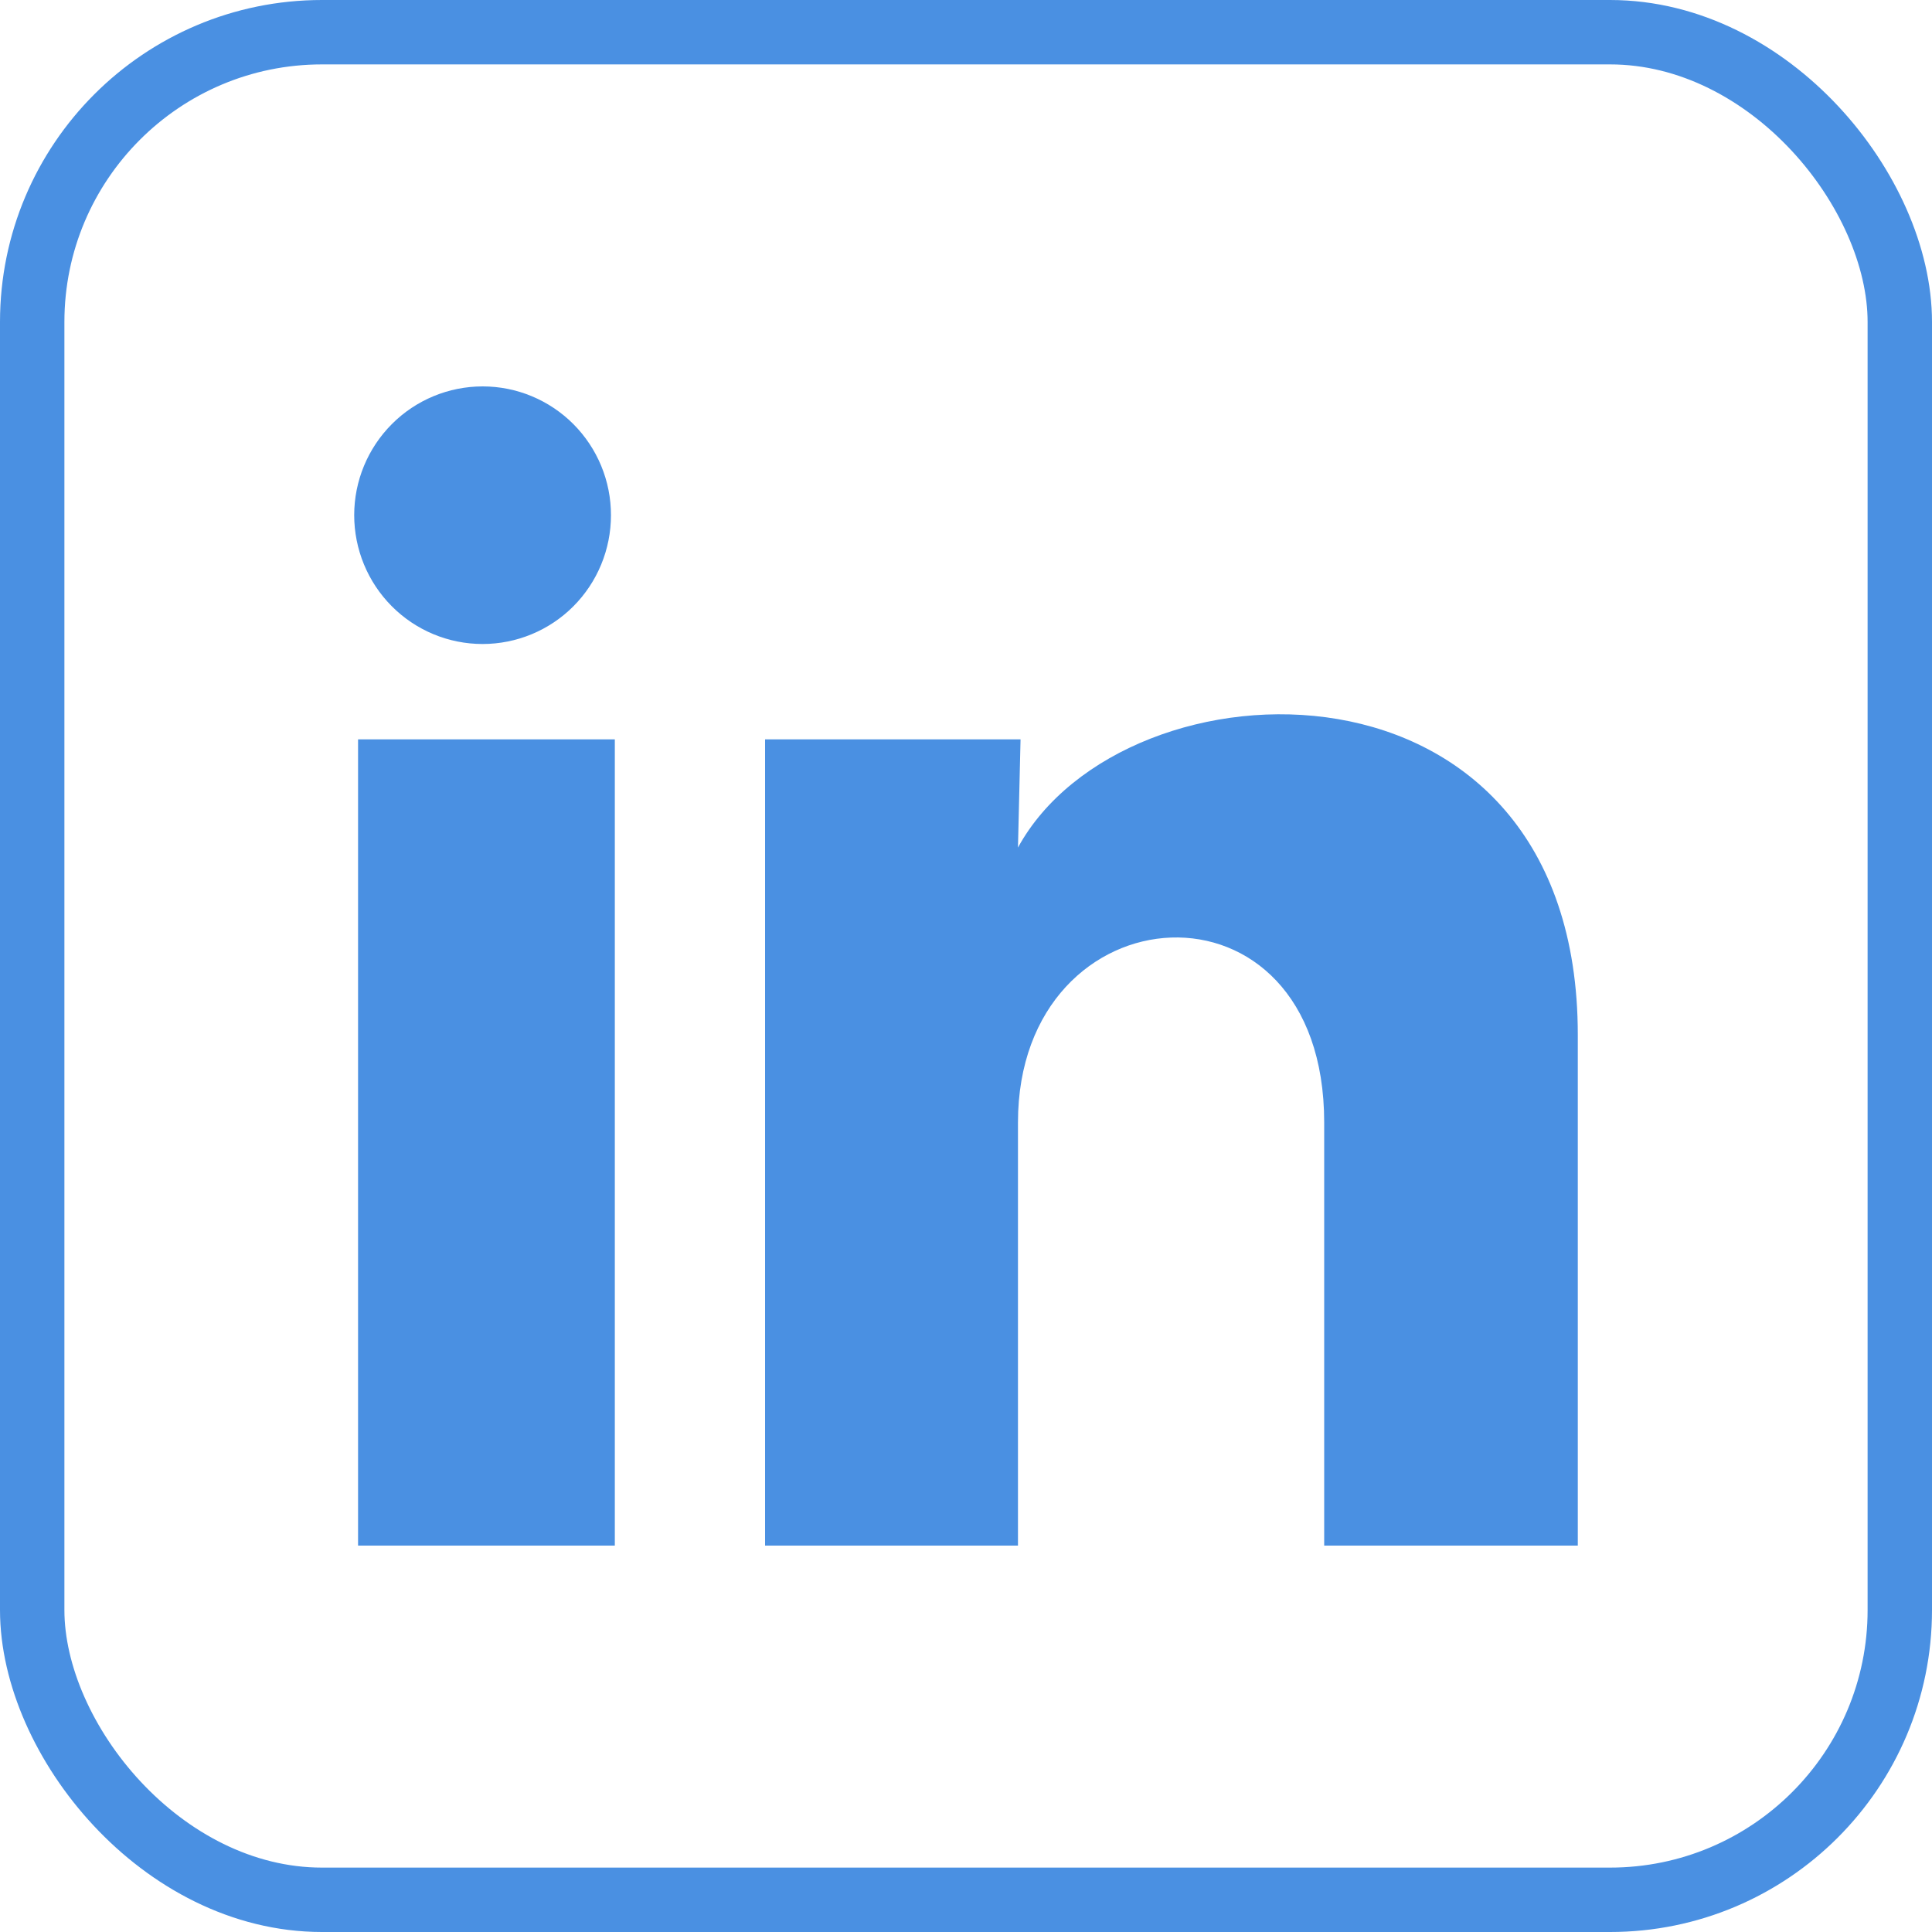
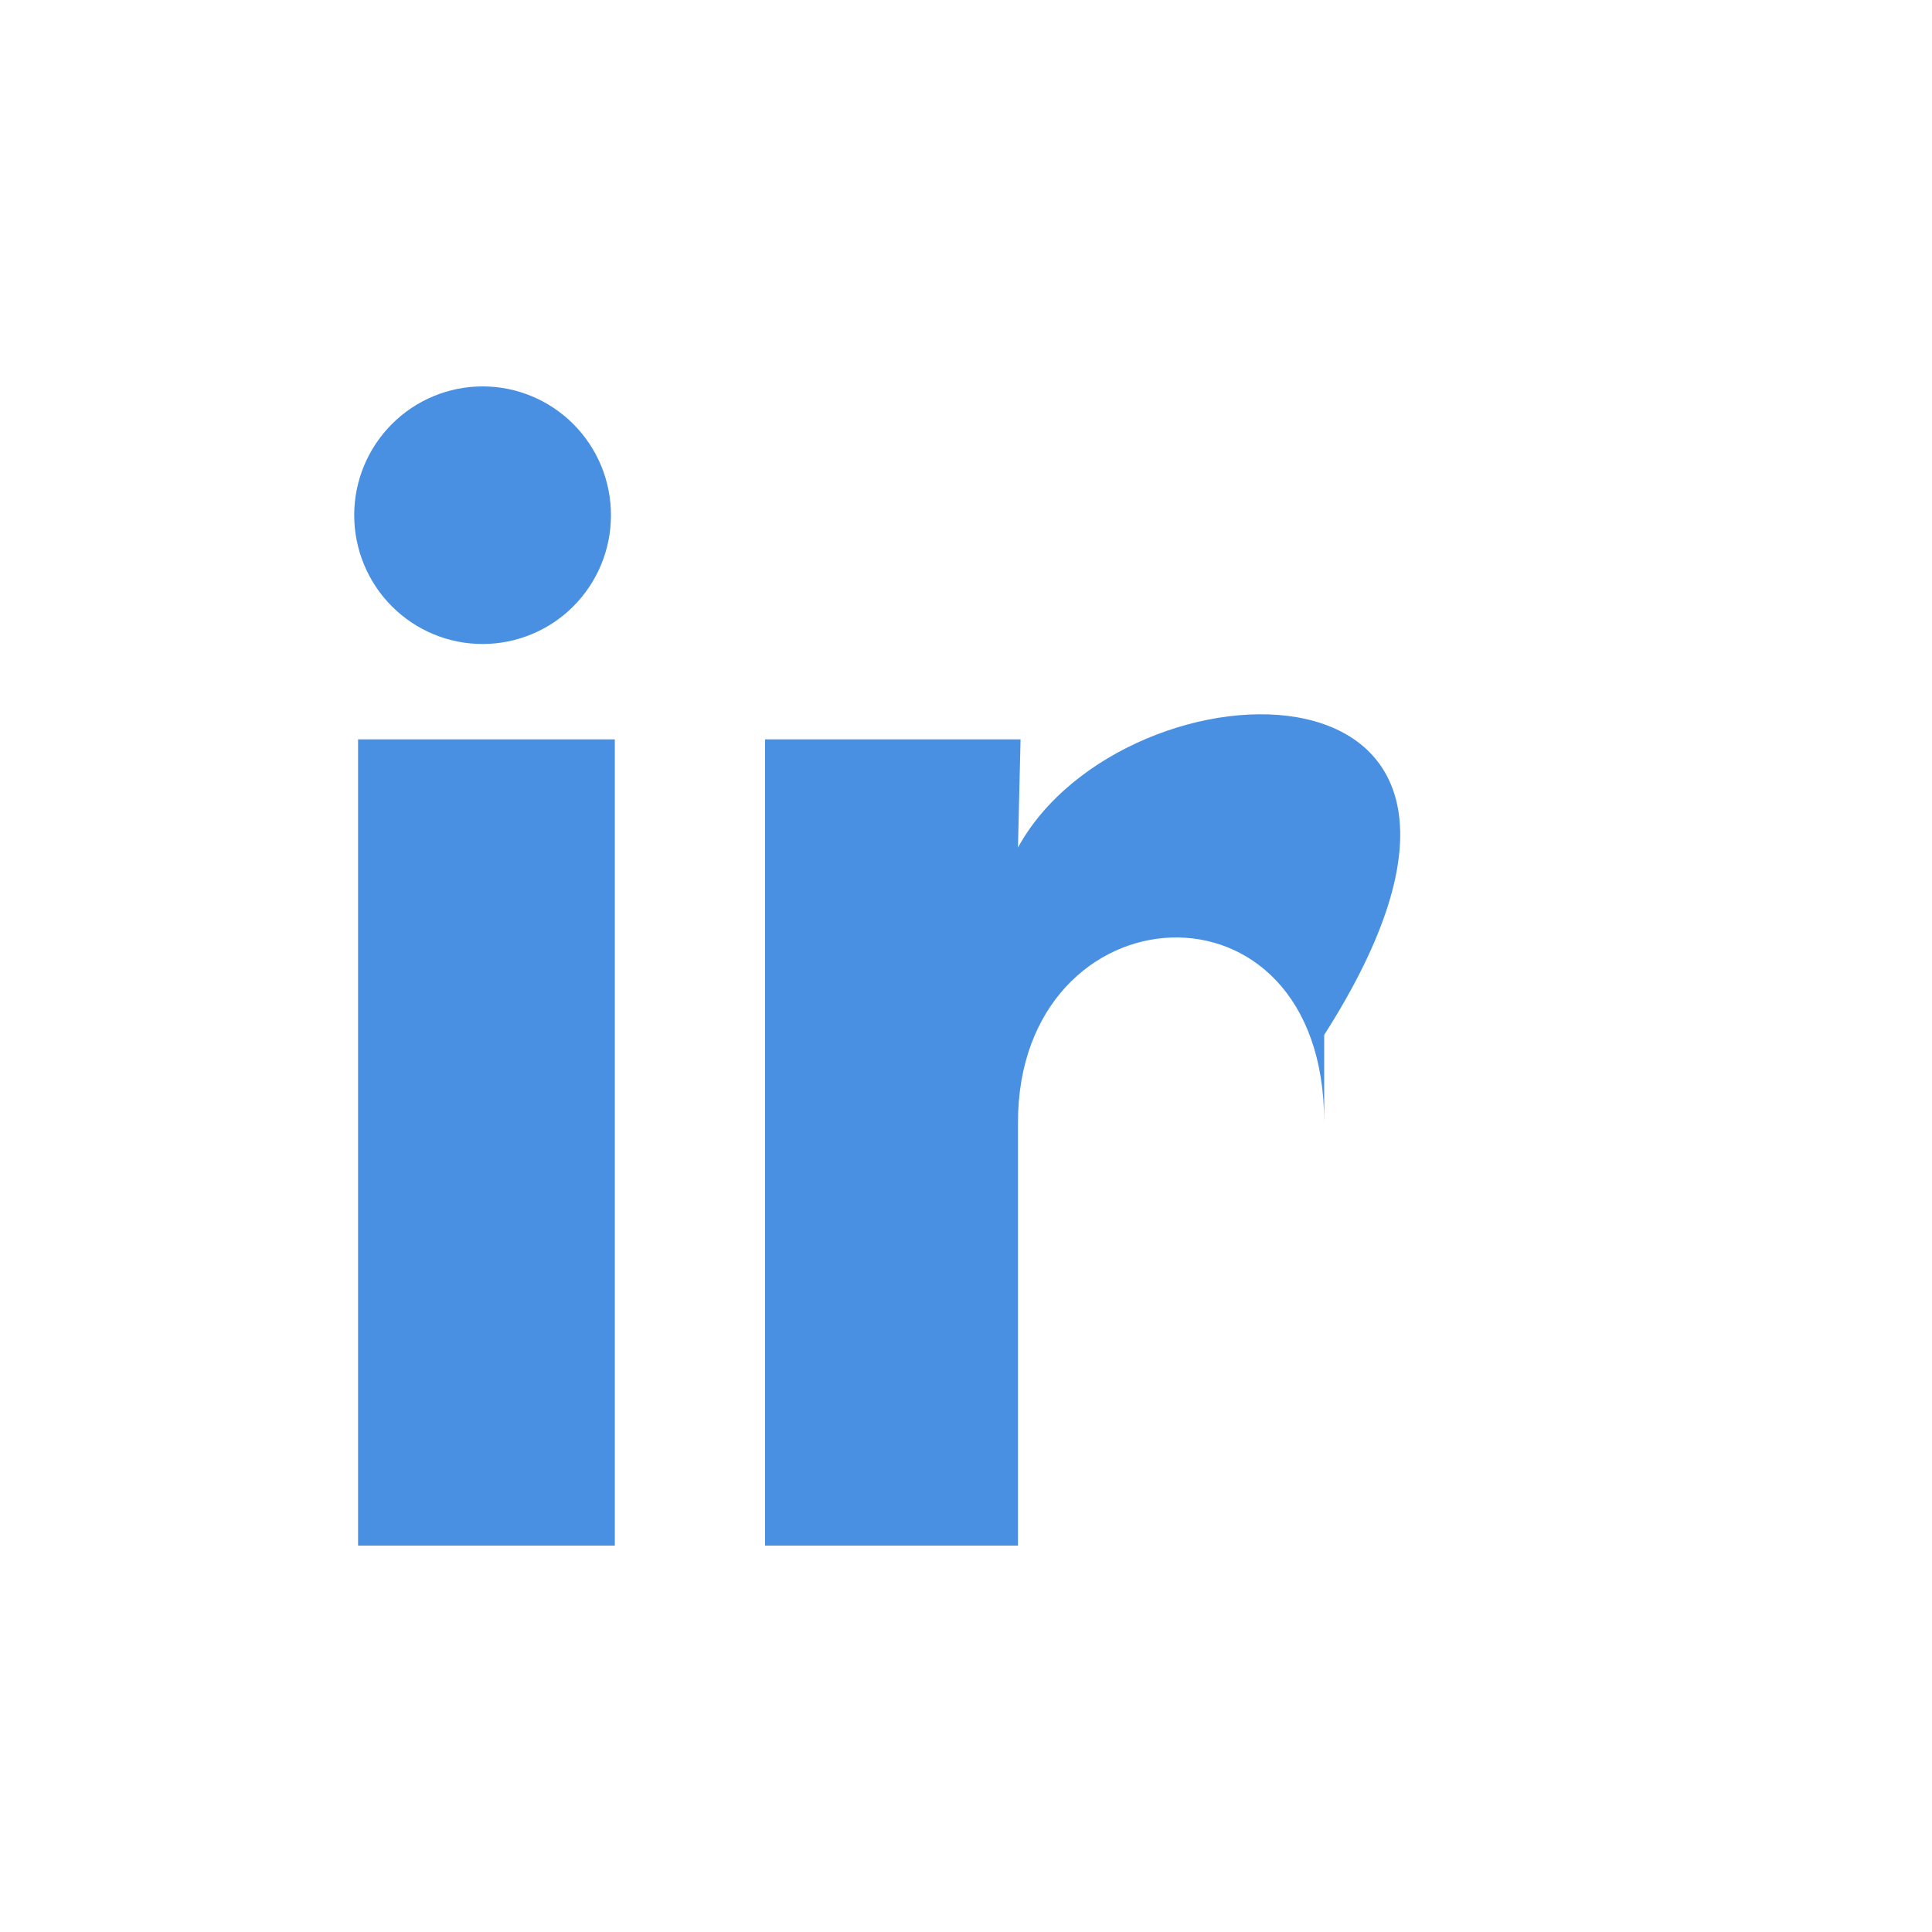
<svg xmlns="http://www.w3.org/2000/svg" width="30" height="30" viewBox="0 0 30 30" fill="none">
-   <rect x="0.5" y="0.5" width="29" height="29" rx="4.5" stroke="#4A90E2" />
-   <path d="M9.487 8.001C9.487 8.531 9.277 9.04 8.903 9.415C8.529 9.79 8.021 10 7.493 10C6.964 10 6.457 9.789 6.083 9.413C5.71 9.038 5.5 8.529 5.5 7.999C5.5 7.468 5.711 6.96 6.085 6.585C6.459 6.21 6.966 6 7.495 6C8.023 6 8.53 6.211 8.904 6.586C9.278 6.962 9.488 7.47 9.487 8.001ZM9.547 11.481H5.56V24H9.547V11.481ZM15.847 11.481H11.88V24H15.807V17.43C15.807 13.771 20.562 13.431 20.562 17.43V24H24.5V16.07C24.5 9.901 17.462 10.131 15.807 13.161L15.847 11.481Z" fill="#4A90E2" />
+   <path d="M9.487 8.001C9.487 8.531 9.277 9.04 8.903 9.415C8.529 9.79 8.021 10 7.493 10C6.964 10 6.457 9.789 6.083 9.413C5.71 9.038 5.5 8.529 5.5 7.999C5.5 7.468 5.711 6.96 6.085 6.585C6.459 6.21 6.966 6 7.495 6C8.023 6 8.53 6.211 8.904 6.586C9.278 6.962 9.488 7.47 9.487 8.001ZM9.547 11.481H5.56V24H9.547V11.481ZM15.847 11.481H11.88V24H15.807V17.43C15.807 13.771 20.562 13.431 20.562 17.43V24V16.07C24.5 9.901 17.462 10.131 15.807 13.161L15.847 11.481Z" fill="#4A90E2" />
</svg>